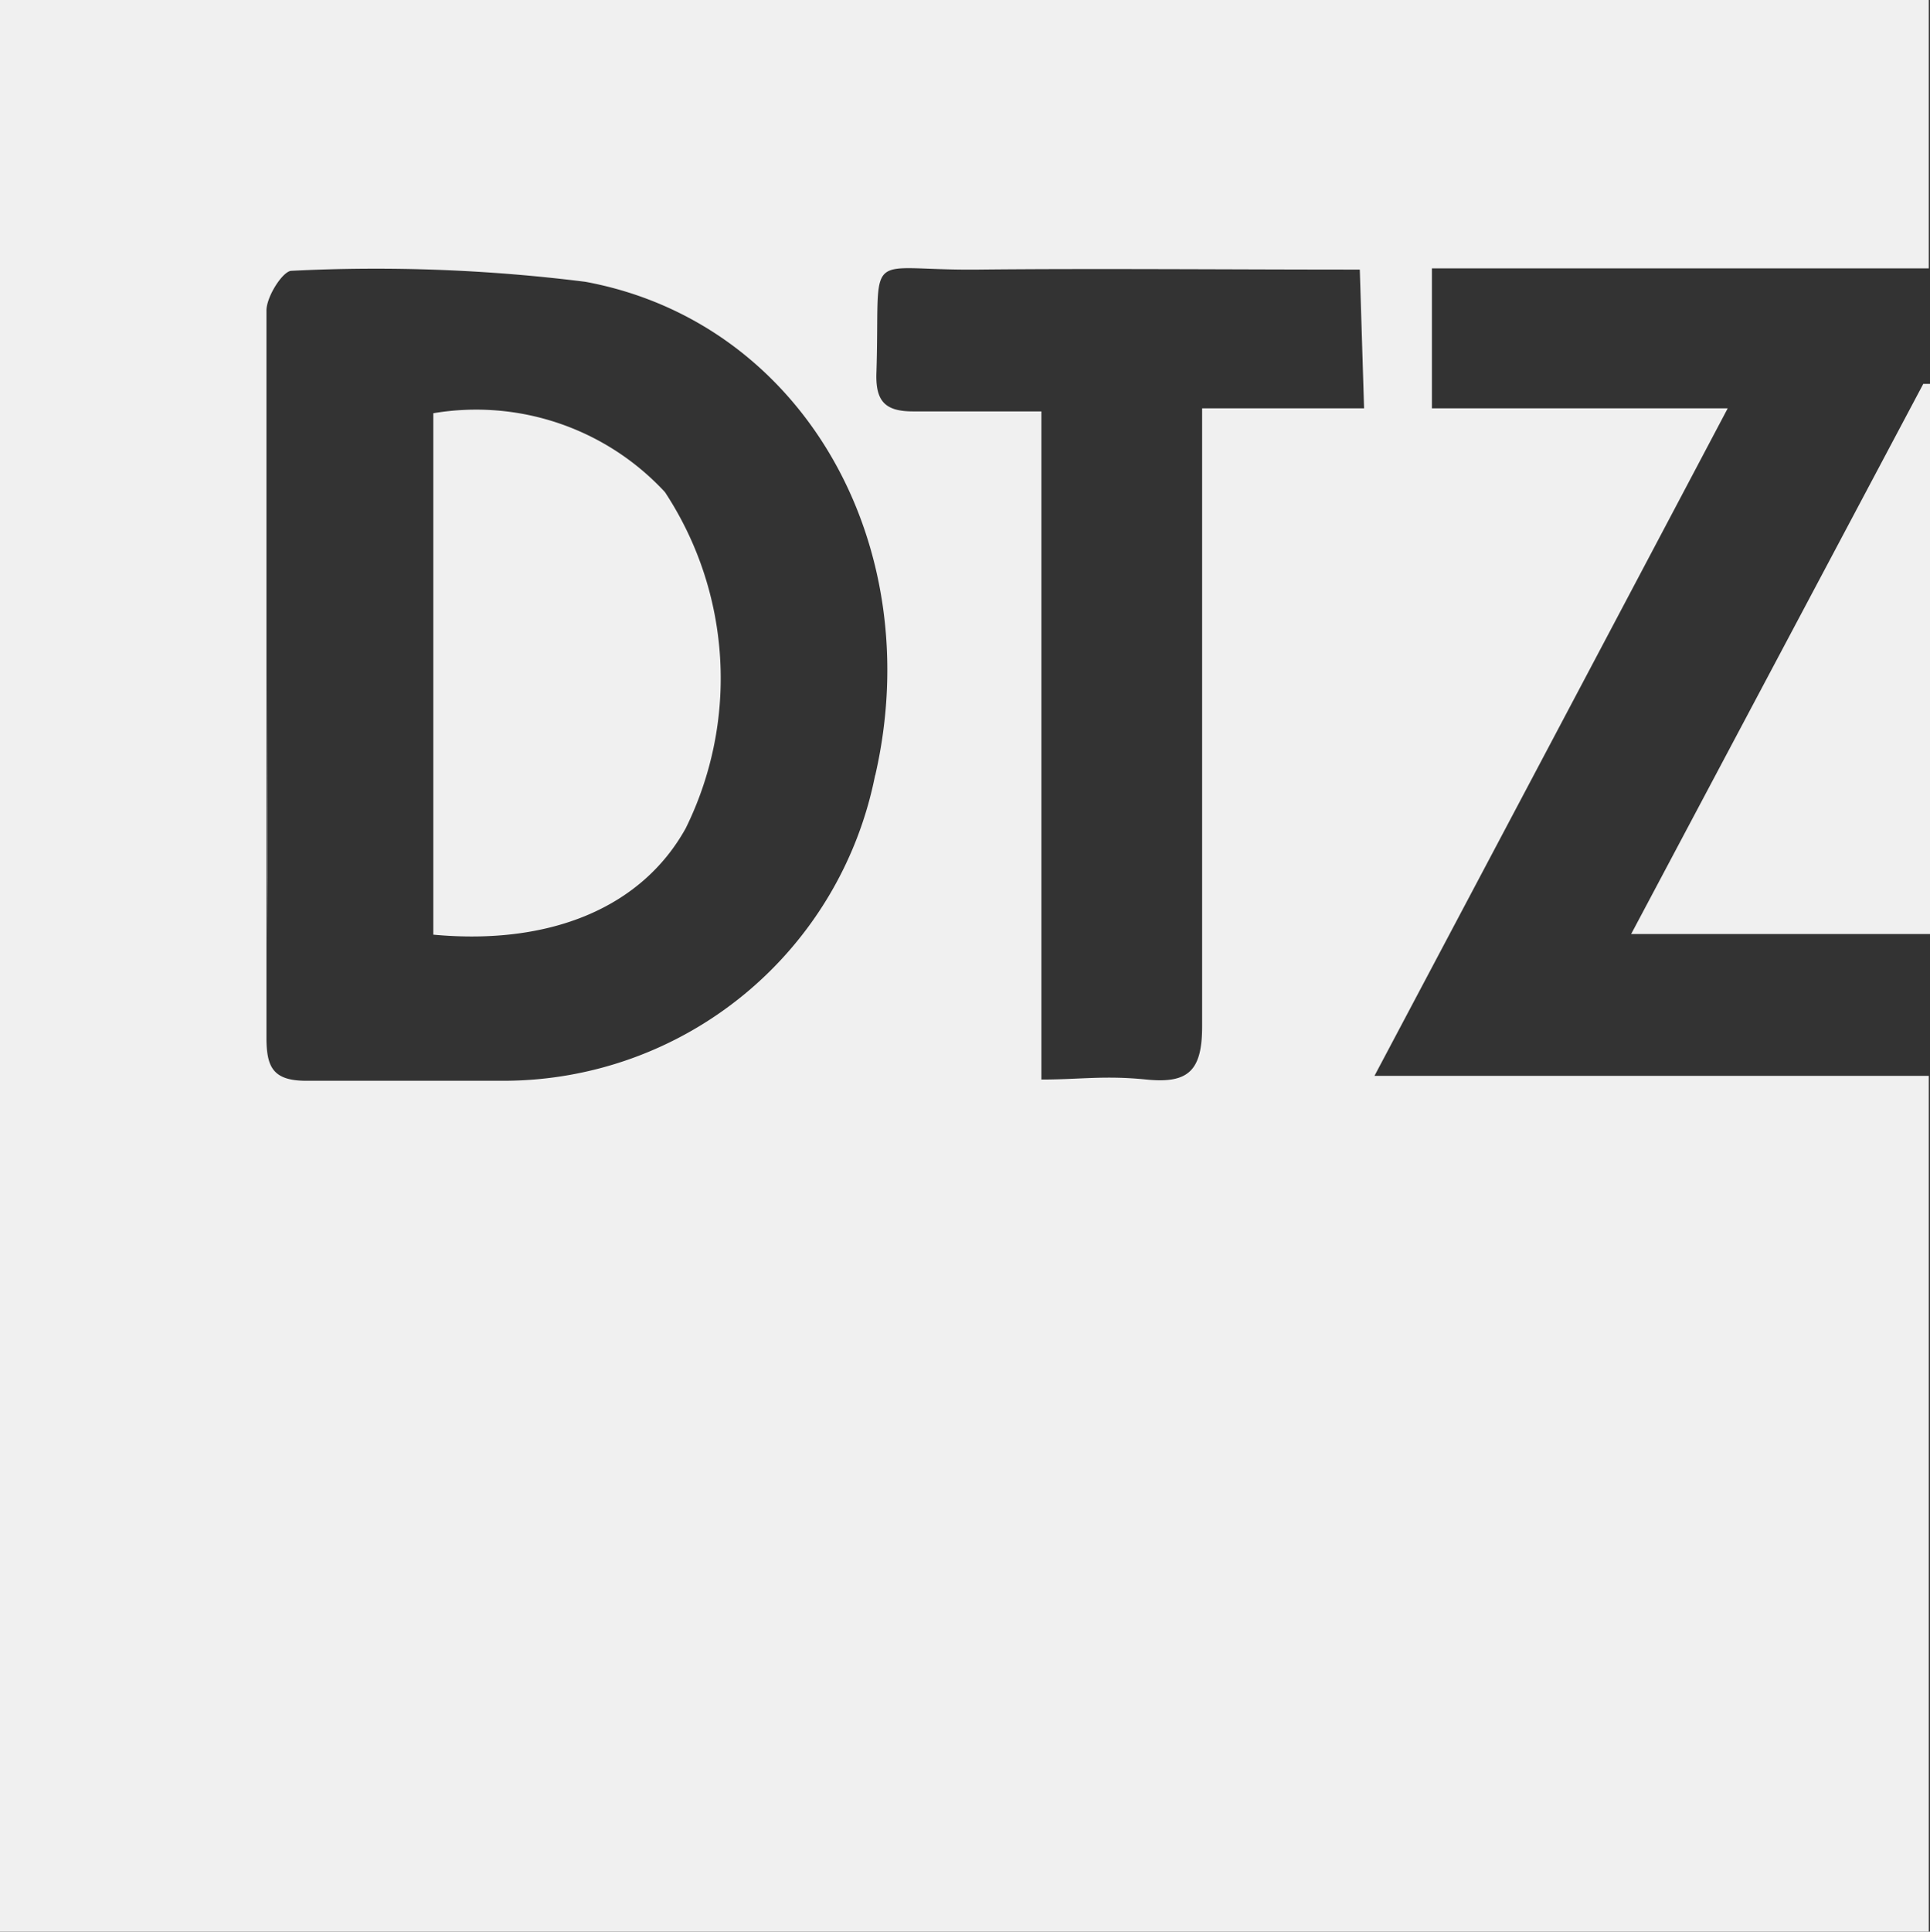
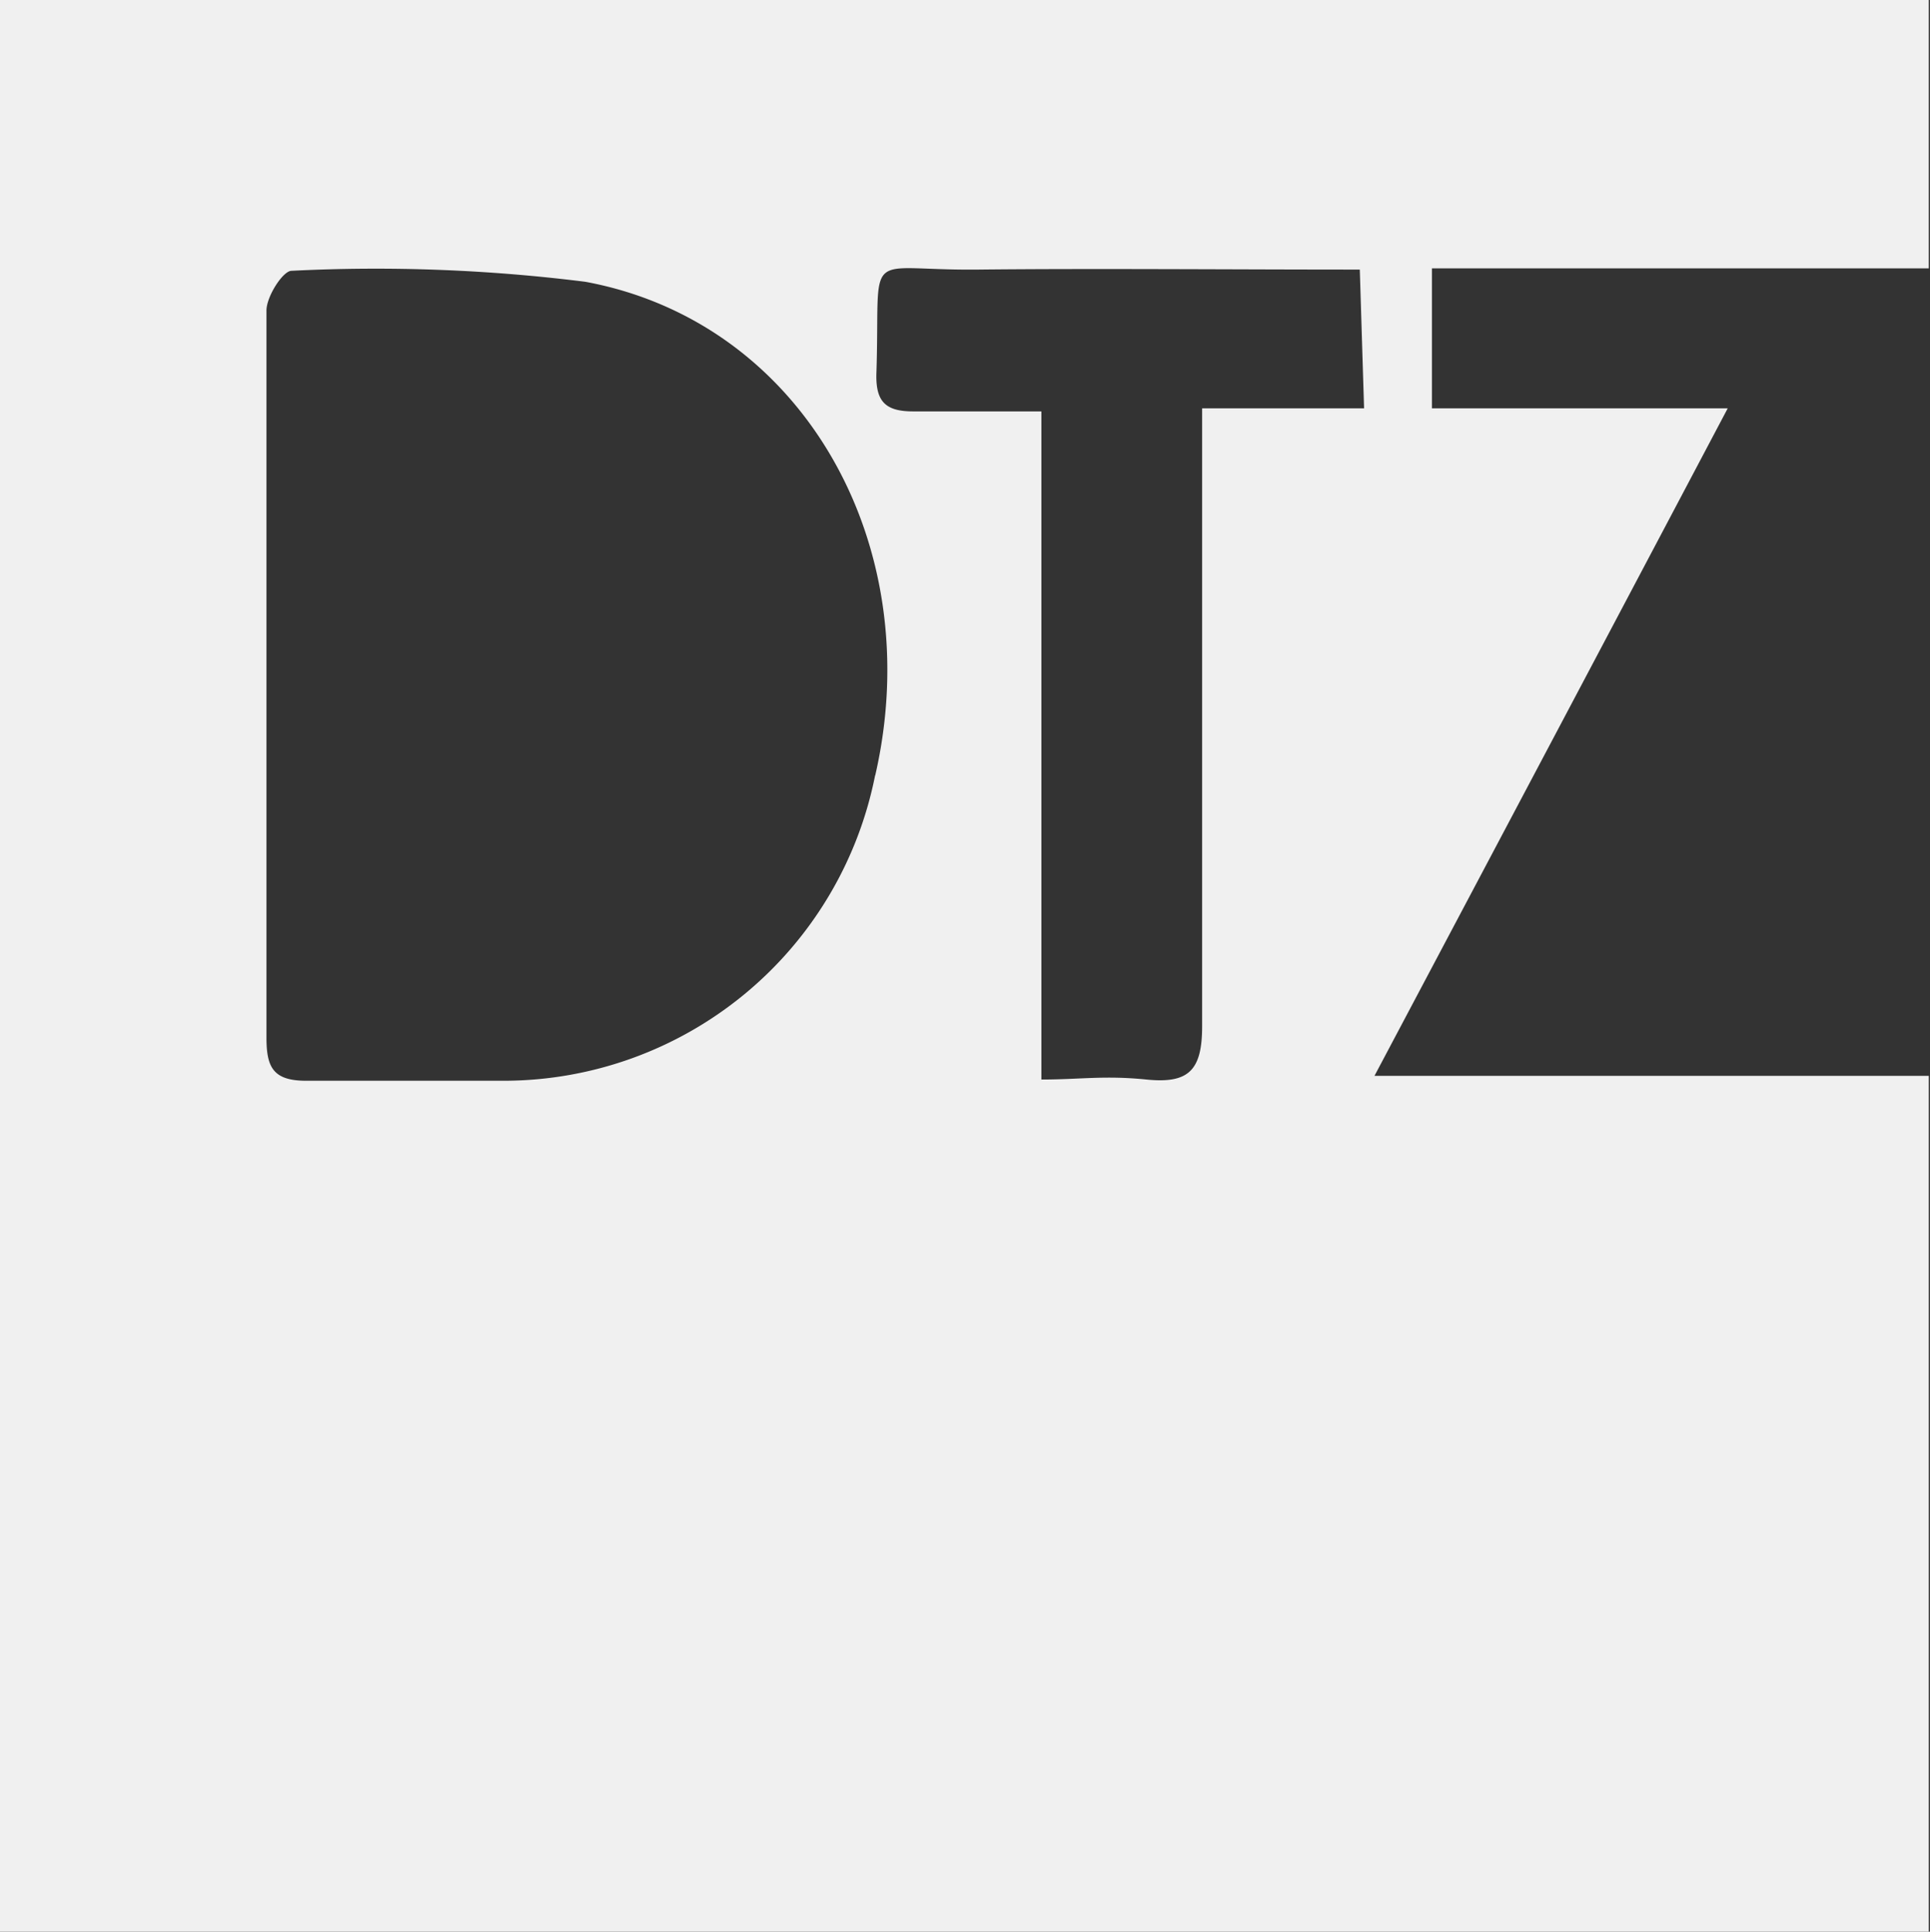
<svg xmlns="http://www.w3.org/2000/svg" id="GRAFIK" viewBox="0 0 31.58 31.6">
  <rect x="0" y="0" width="31.58" height="31.6" fill="#333333" stroke="none" />
  <defs>
    <style>.cls-1{fill:#f0f0f0;}</style>
  </defs>
  <title>DTZ</title>
-   <path class="cls-1" d="M4.37,11c0-1.48,0-3,0-4.46,0,1.49,0,3,0,4.46s0,3,0,4.46C4.38,14,4.37,12.52,4.37,11Z" />
  <path class="cls-1" d="M28.27,6.68H23.43V4.39h8.13V0H0V31.6H31.56v-14H22.49C24.43,13.94,26.31,10.39,28.27,6.68Zm-13.95,6a6.2,6.2,0,0,1-6.06,5c-1.08,0-2.16,0-3.25,0-.55,0-.65-.23-.65-.71s0-1,0-1.49c0-1.49,0-3,0-4.46s0-3,0-4.46c0-.49,0-1,0-1.48,0-.23.27-.65.41-.65a27.47,27.47,0,0,1,4.81.18C13.14,5.27,15.19,8.92,14.32,12.69Zm8-6H19.67v1c0,3,0,6.08,0,9.11,0,.72-.22.94-.91.87s-1.09,0-1.72,0V6.73c-.76,0-1.43,0-2.1,0-.45,0-.61-.16-.6-.61C14.41,4,14.08,4.43,16,4.41s4.11,0,6.25,0Z" />
-   <path class="cls-1" d="M31.47,6.28l-4.78,9h4.89v-9Z" />
-   <path class="cls-1" d="M7.09,6.76v8.53c1.94.18,3.42-.46,4.13-1.74a5.54,5.54,0,0,0-.34-5.5A4.21,4.21,0,0,0,7.09,6.76Z" />
</svg>